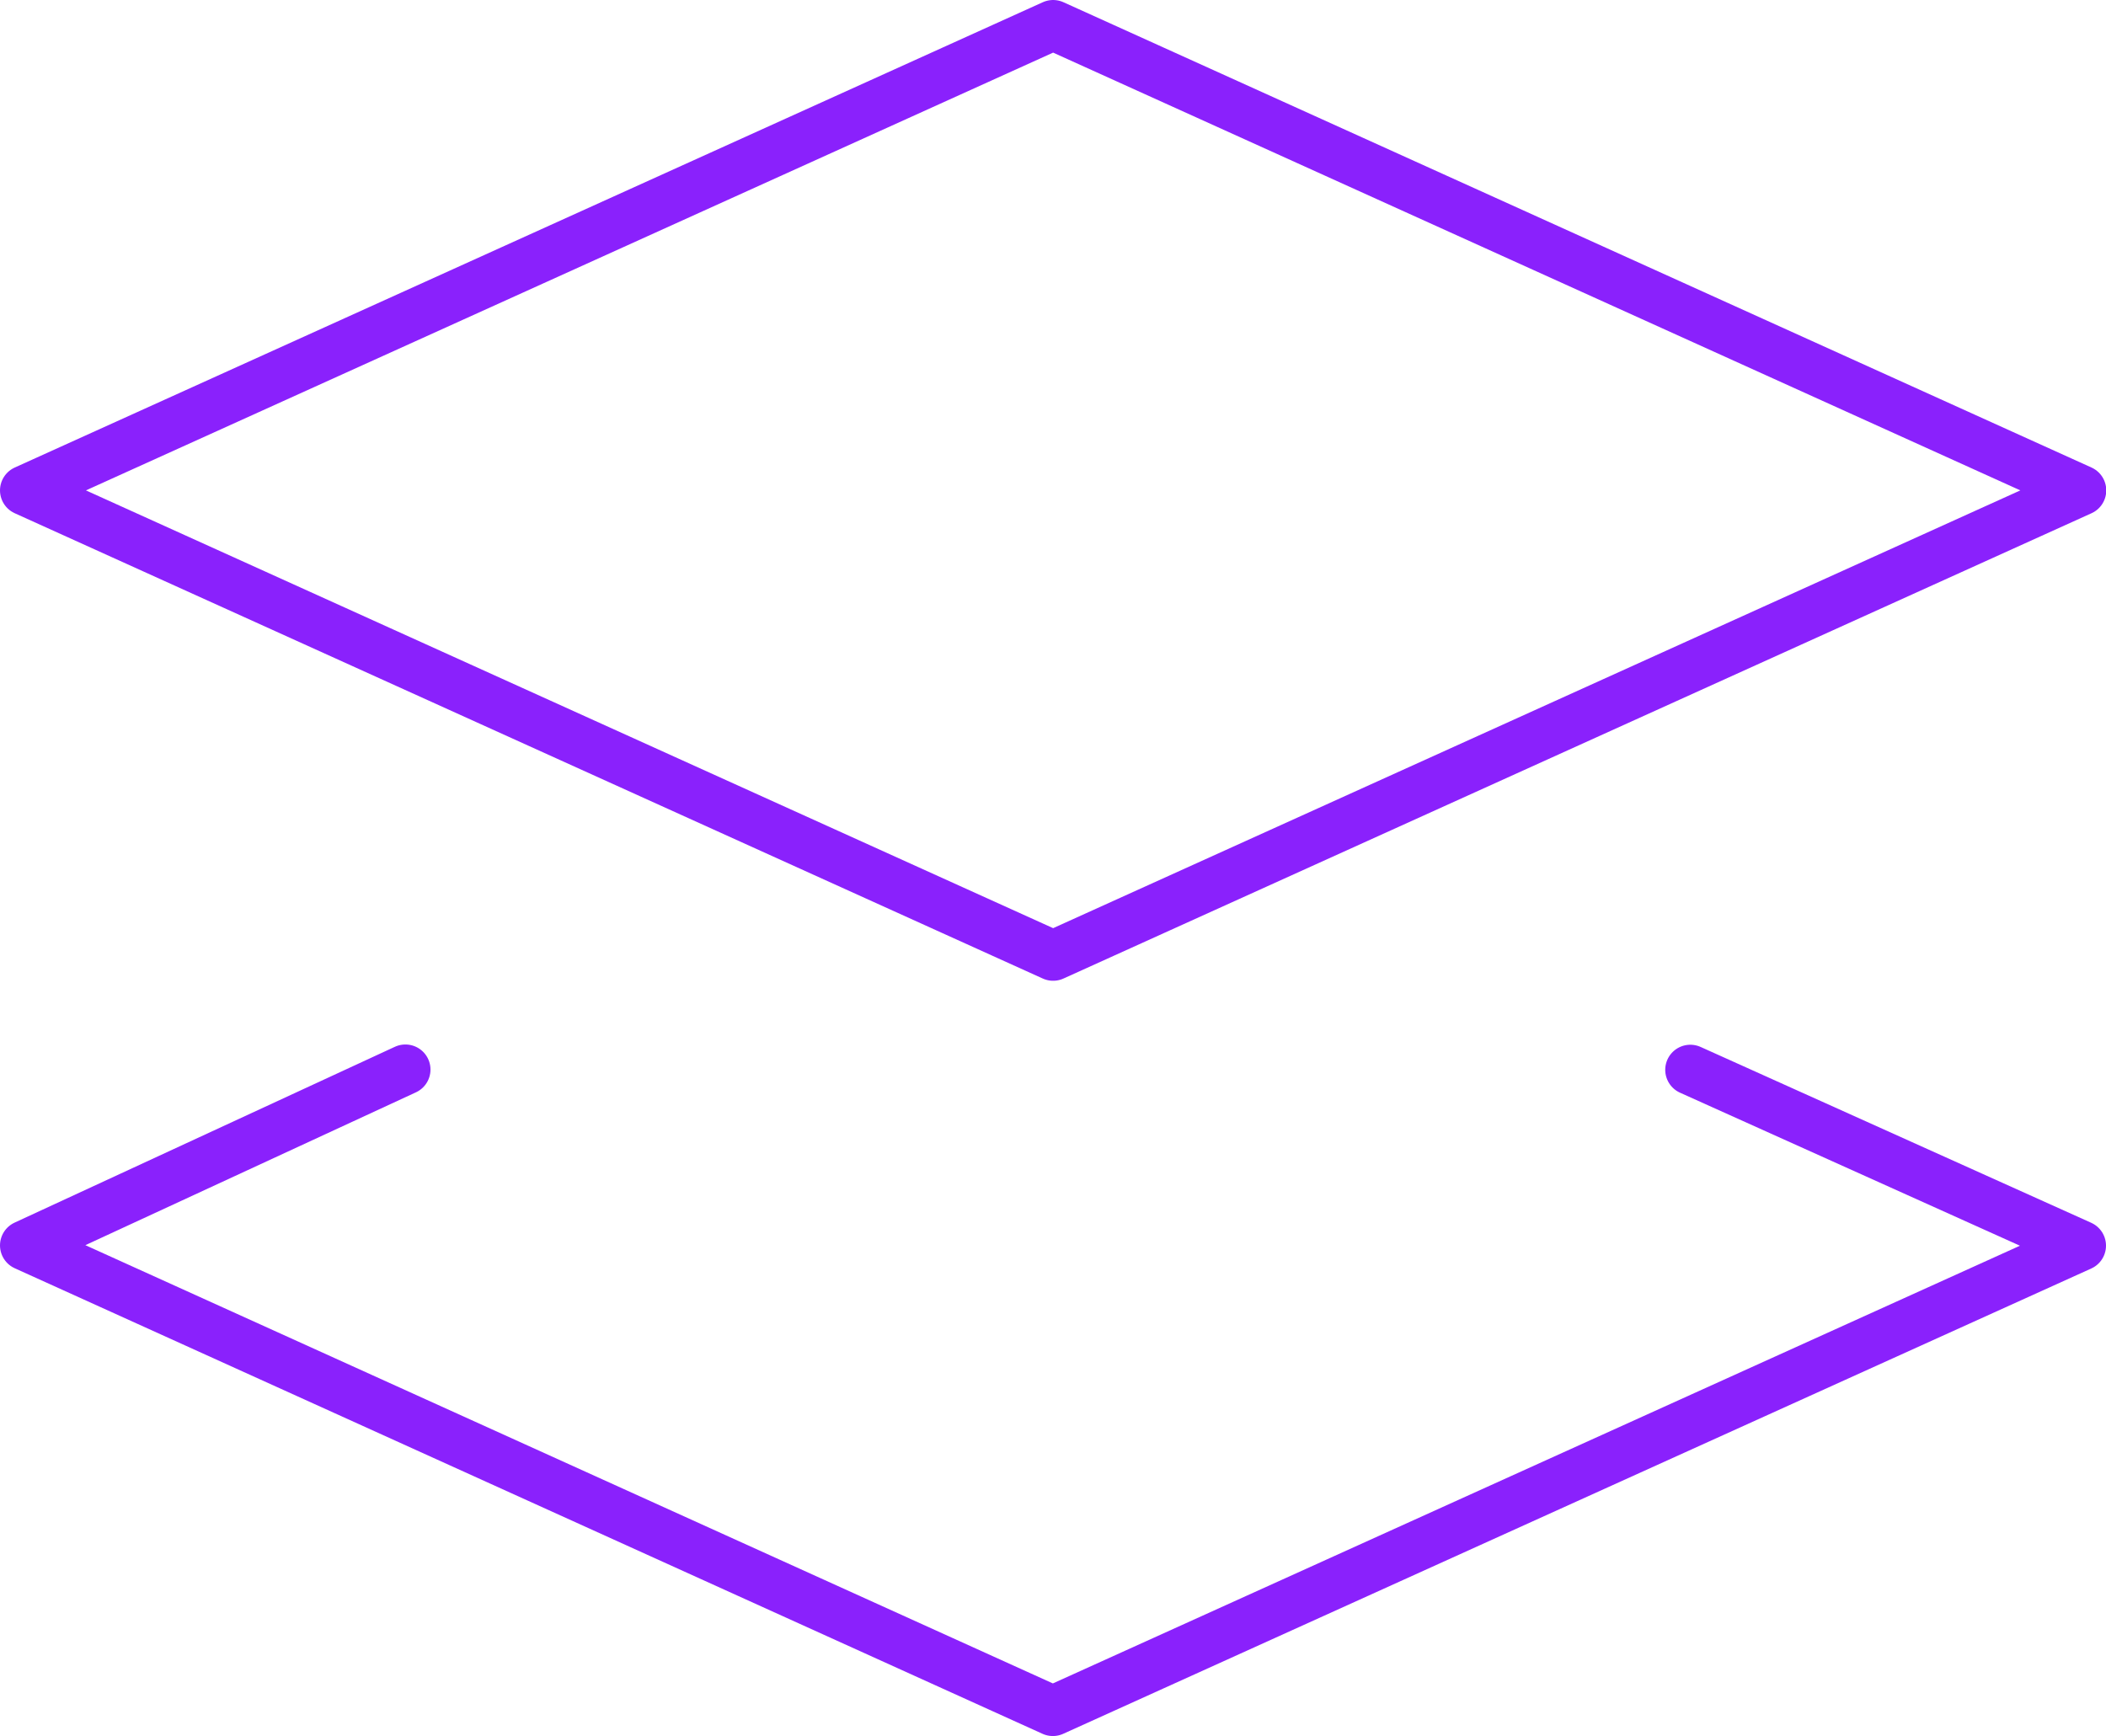
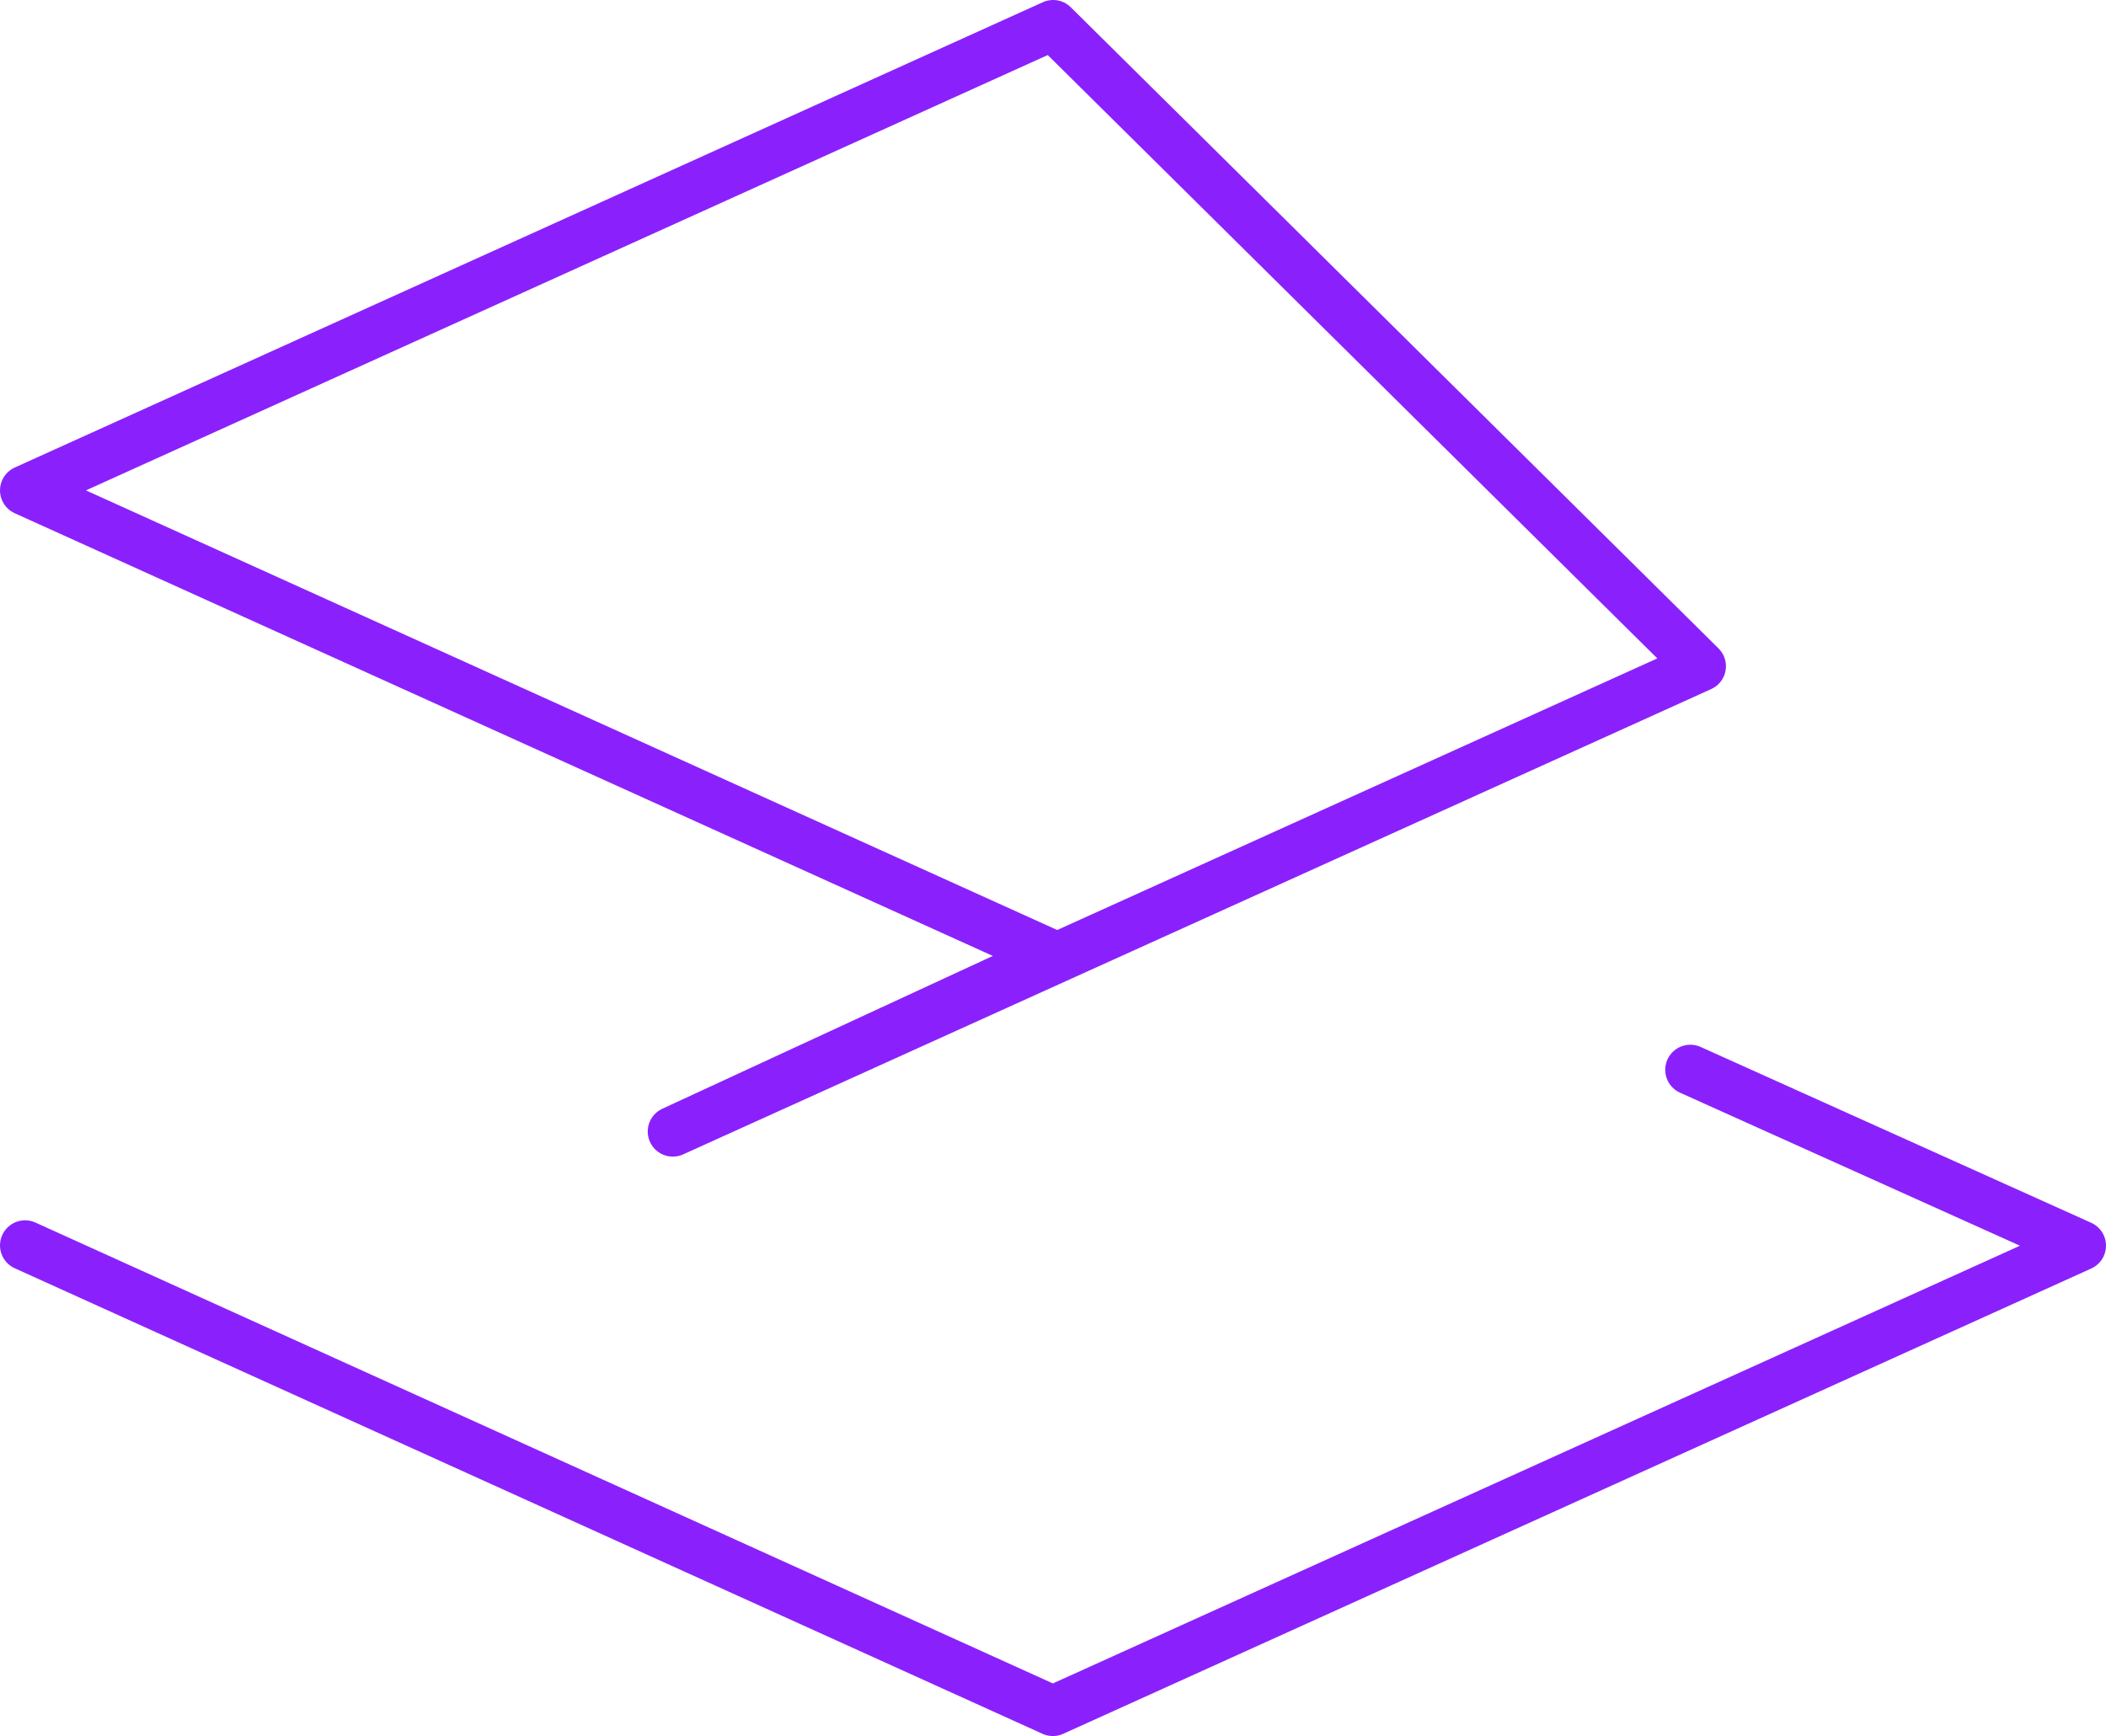
<svg xmlns="http://www.w3.org/2000/svg" data-name="Layer 1" viewBox="0 0 83.95 69.21">
-   <path d="m67.38 42.65 15.57 7.01-40.98 18.55L1 49.65l15.16-7.01m25.82-4.54 40.98-18.55L41.98 1 1 19.55 41.98 38.1Z" style="fill:none;stroke:#8a21fc;stroke-linecap:round;stroke-linejoin:round;stroke-width:2px" />
+   <path d="m67.38 42.65 15.57 7.01-40.98 18.55L1 49.65m25.82-4.54 40.98-18.55L41.98 1 1 19.55 41.98 38.1Z" style="fill:none;stroke:#8a21fc;stroke-linecap:round;stroke-linejoin:round;stroke-width:2px" />
</svg>